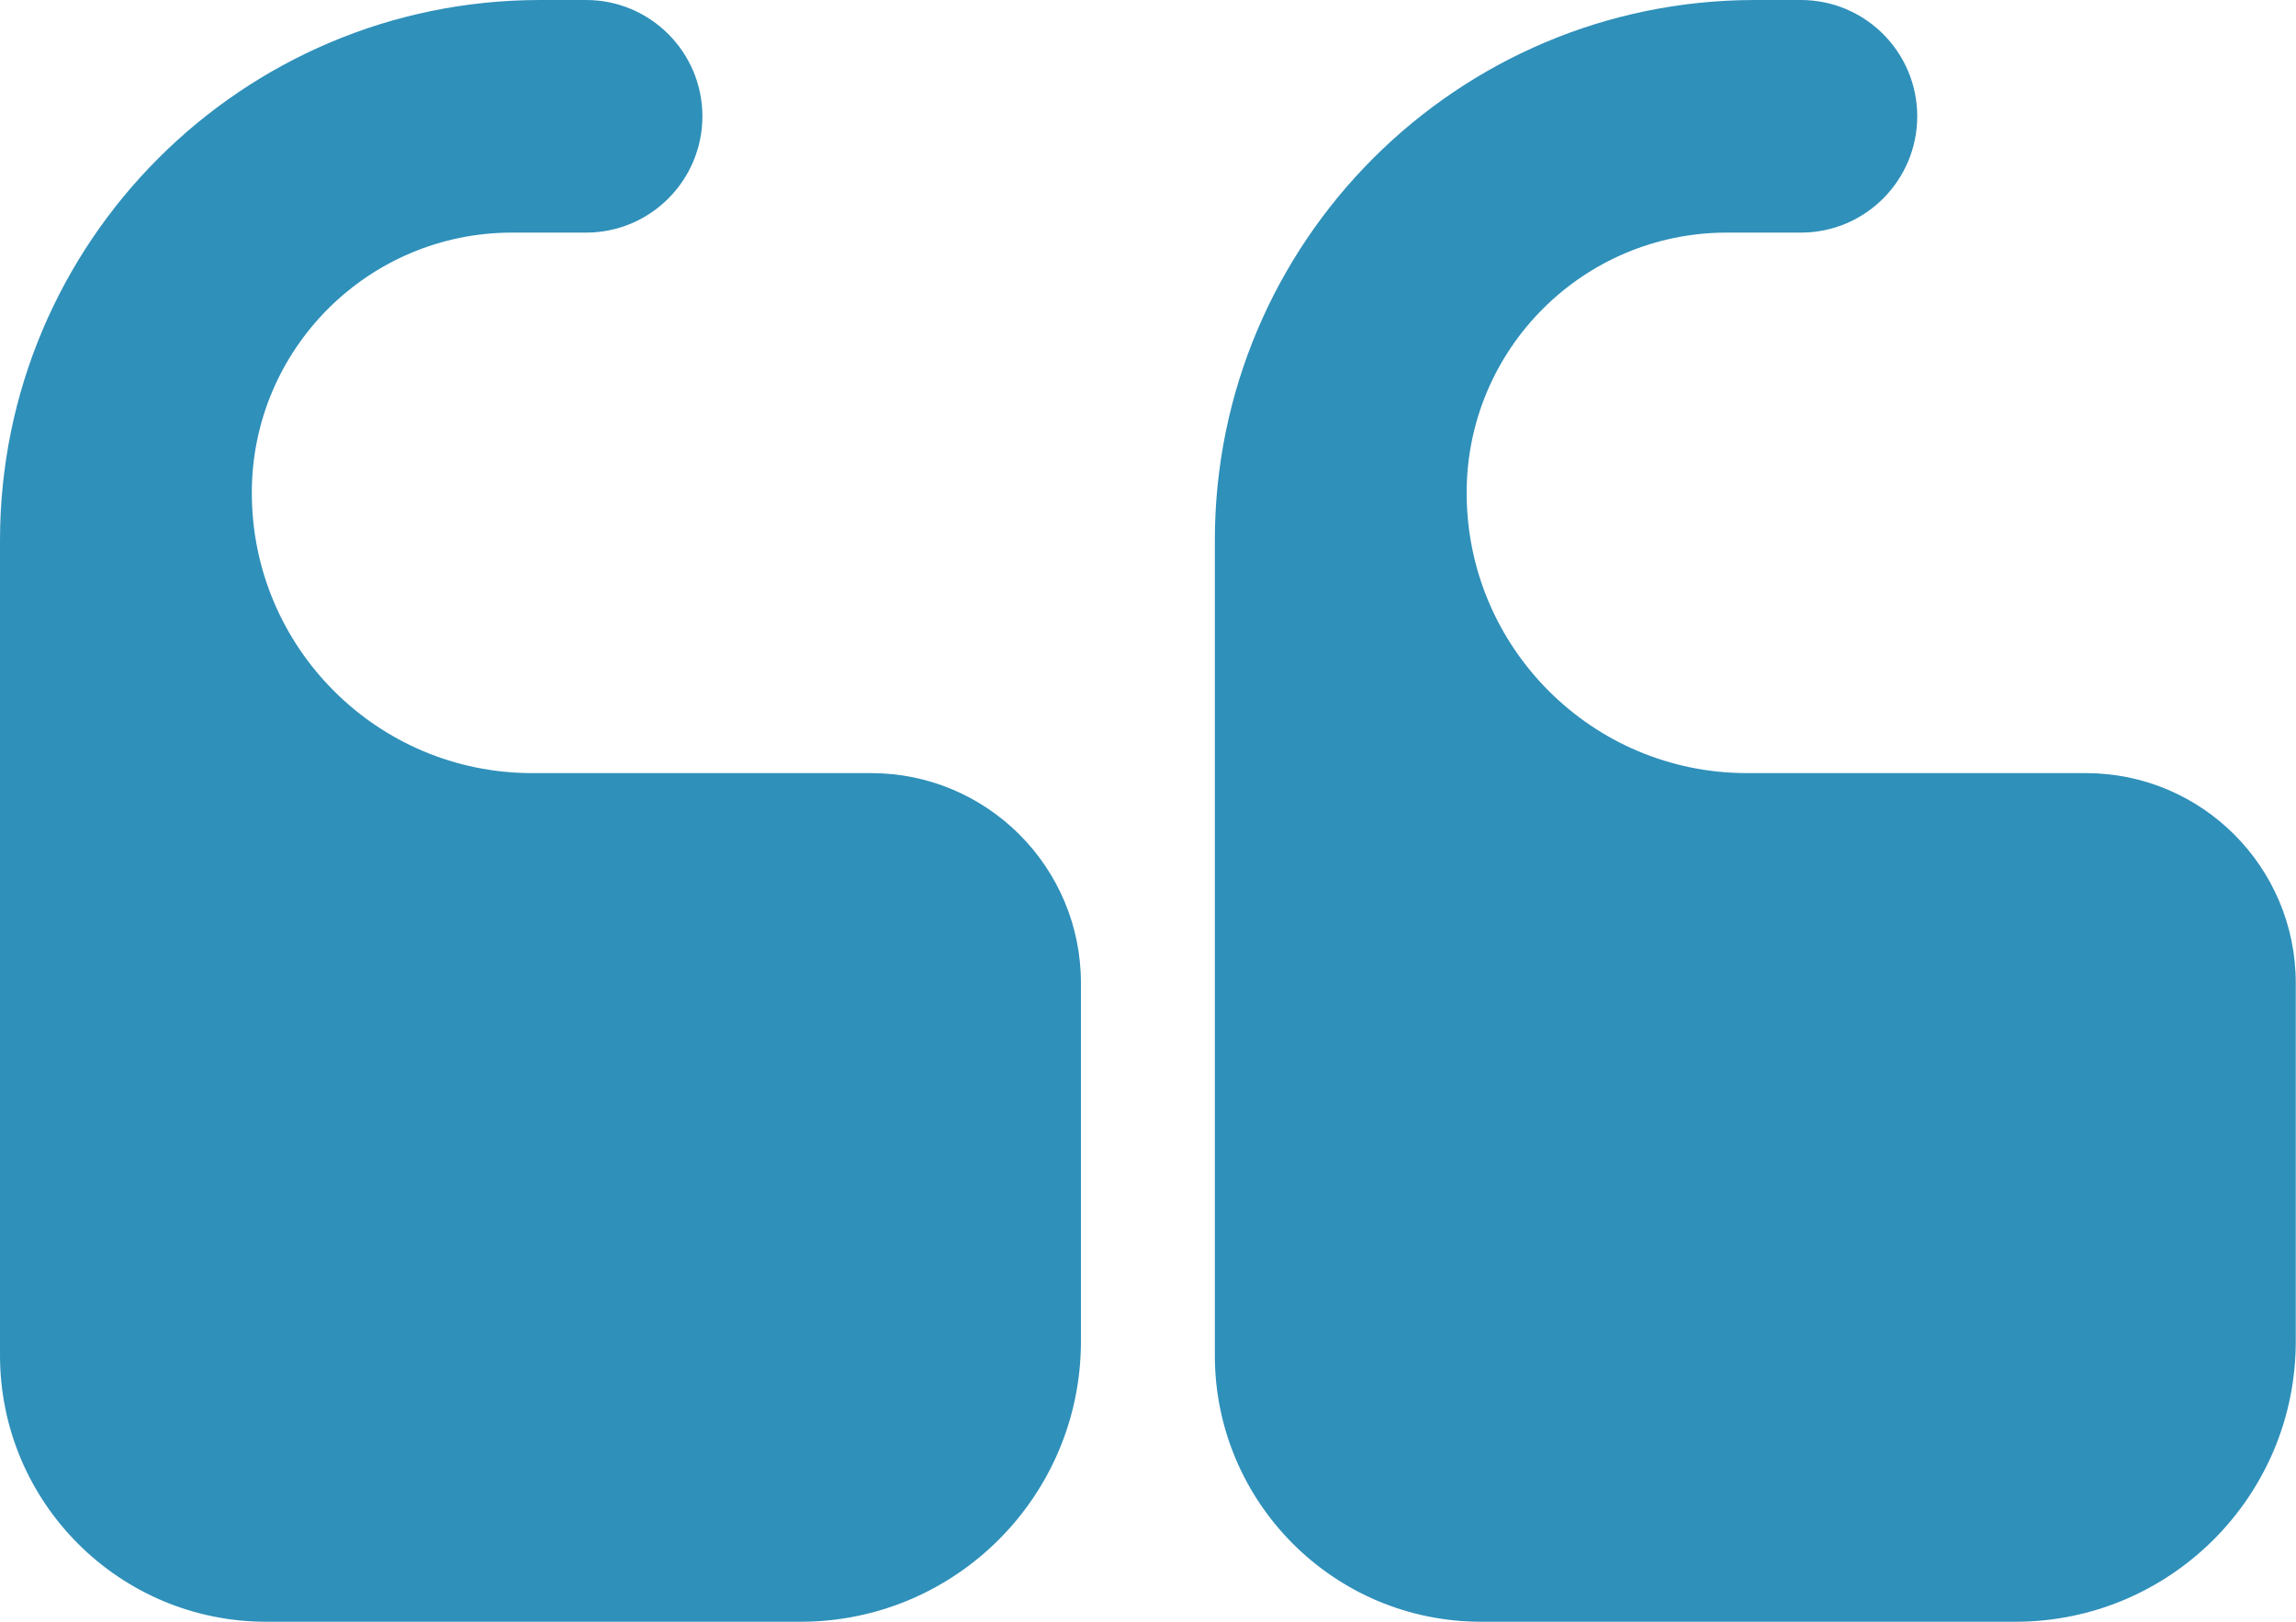
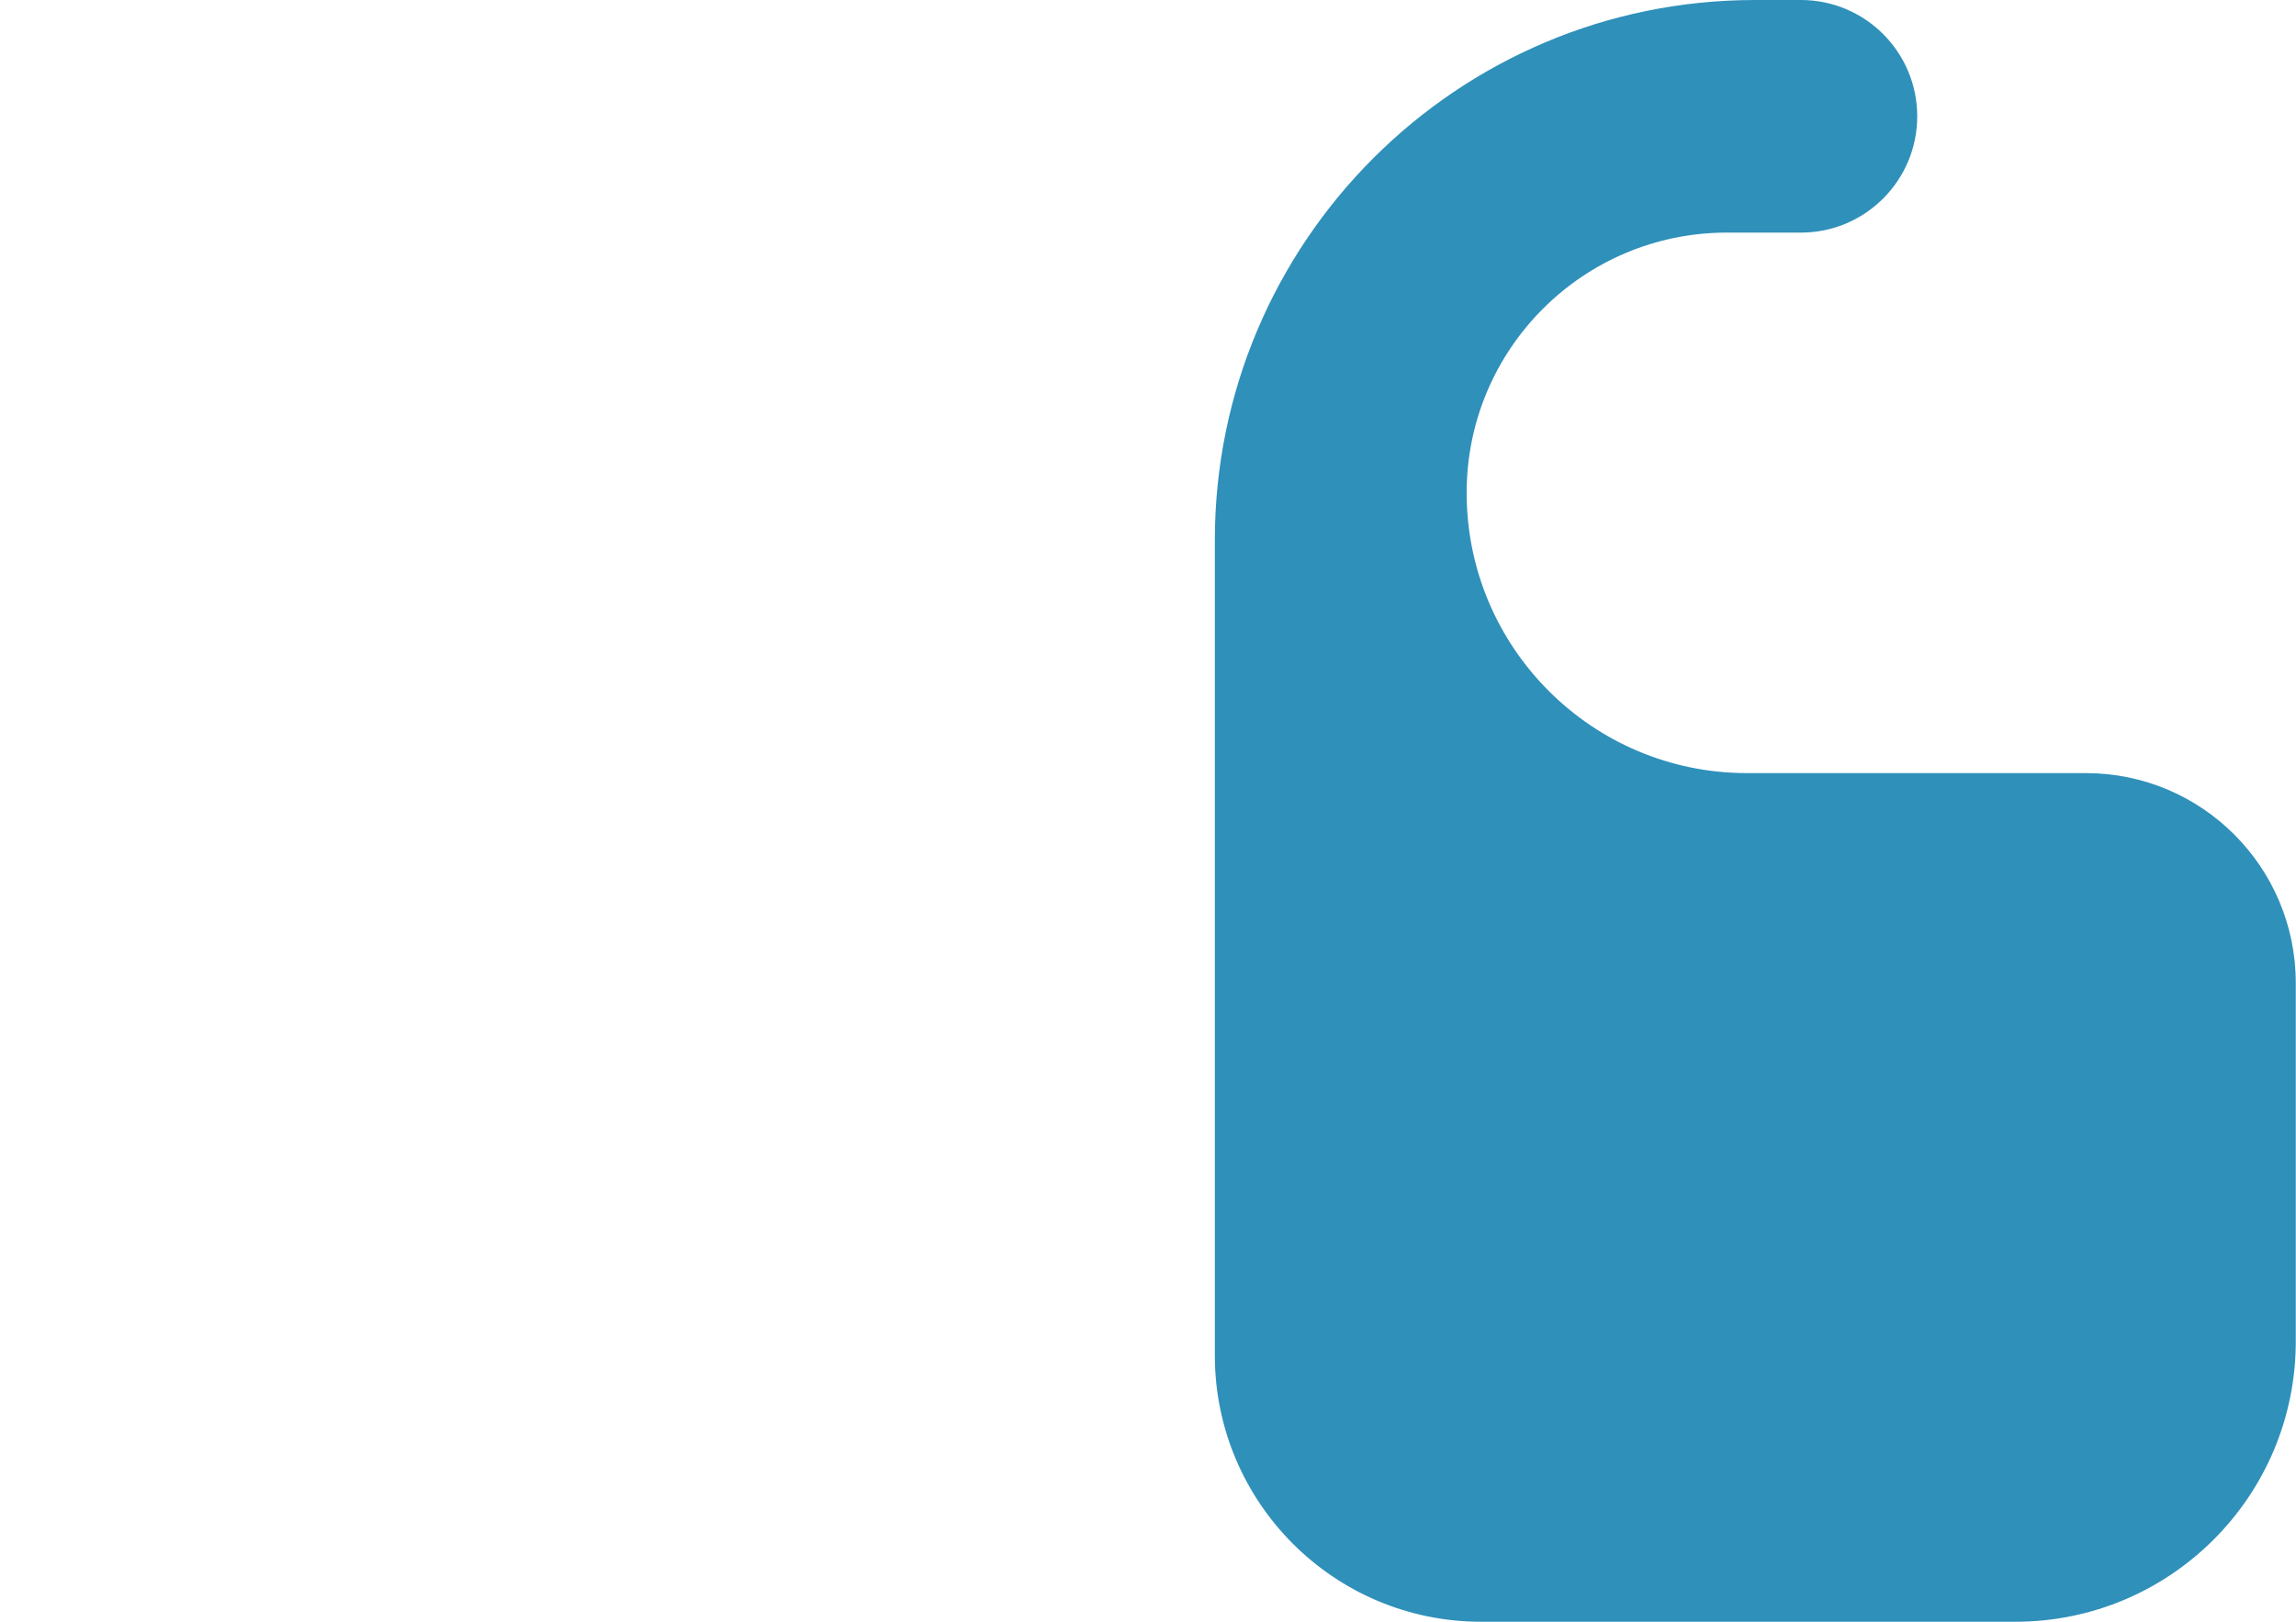
<svg xmlns="http://www.w3.org/2000/svg" x="0px" y="0px" viewBox="0 0 99.11 70" style="vertical-align: middle; max-width: 100%; width: 100%;" width="100%">
  <g>
    <path d="M63.93,70h23.07c6.68,0,12.1-5.42,12.1-12.1V42.43v0c0-5-4.05-9.06-9.06-9.06H75.41c-6.68,0-12.1-5.42-12.1-12.1v0   c0-6.2,5.03-11.23,11.23-11.23h3.2c2.77,0,5.02-2.25,5.02-5.02v0c0-2.77-2.25-5.02-5.02-5.02h-1.98   C62.89,0,52.44,10.45,52.44,23.33v0v17.28v17.89C52.44,64.85,57.59,70,63.93,70z" fill="rgb(47,144,186)">
    </path>
-     <path d="M11.49,70h23.07c6.68,0,12.1-5.42,12.1-12.1V42.43v0c0-5-4.05-9.06-9.06-9.06H22.97c-6.68,0-12.1-5.42-12.1-12.1v0   c0-6.2,5.03-11.23,11.23-11.23h3.2c2.77,0,5.02-2.25,5.02-5.02v0c0-2.77-2.25-5.02-5.02-5.02h-1.98C10.45,0,0,10.45,0,23.33v0   v17.28v17.89C0,64.85,5.15,70,11.49,70z" fill="rgb(47,144,186)">
-     </path>
  </g>
</svg>